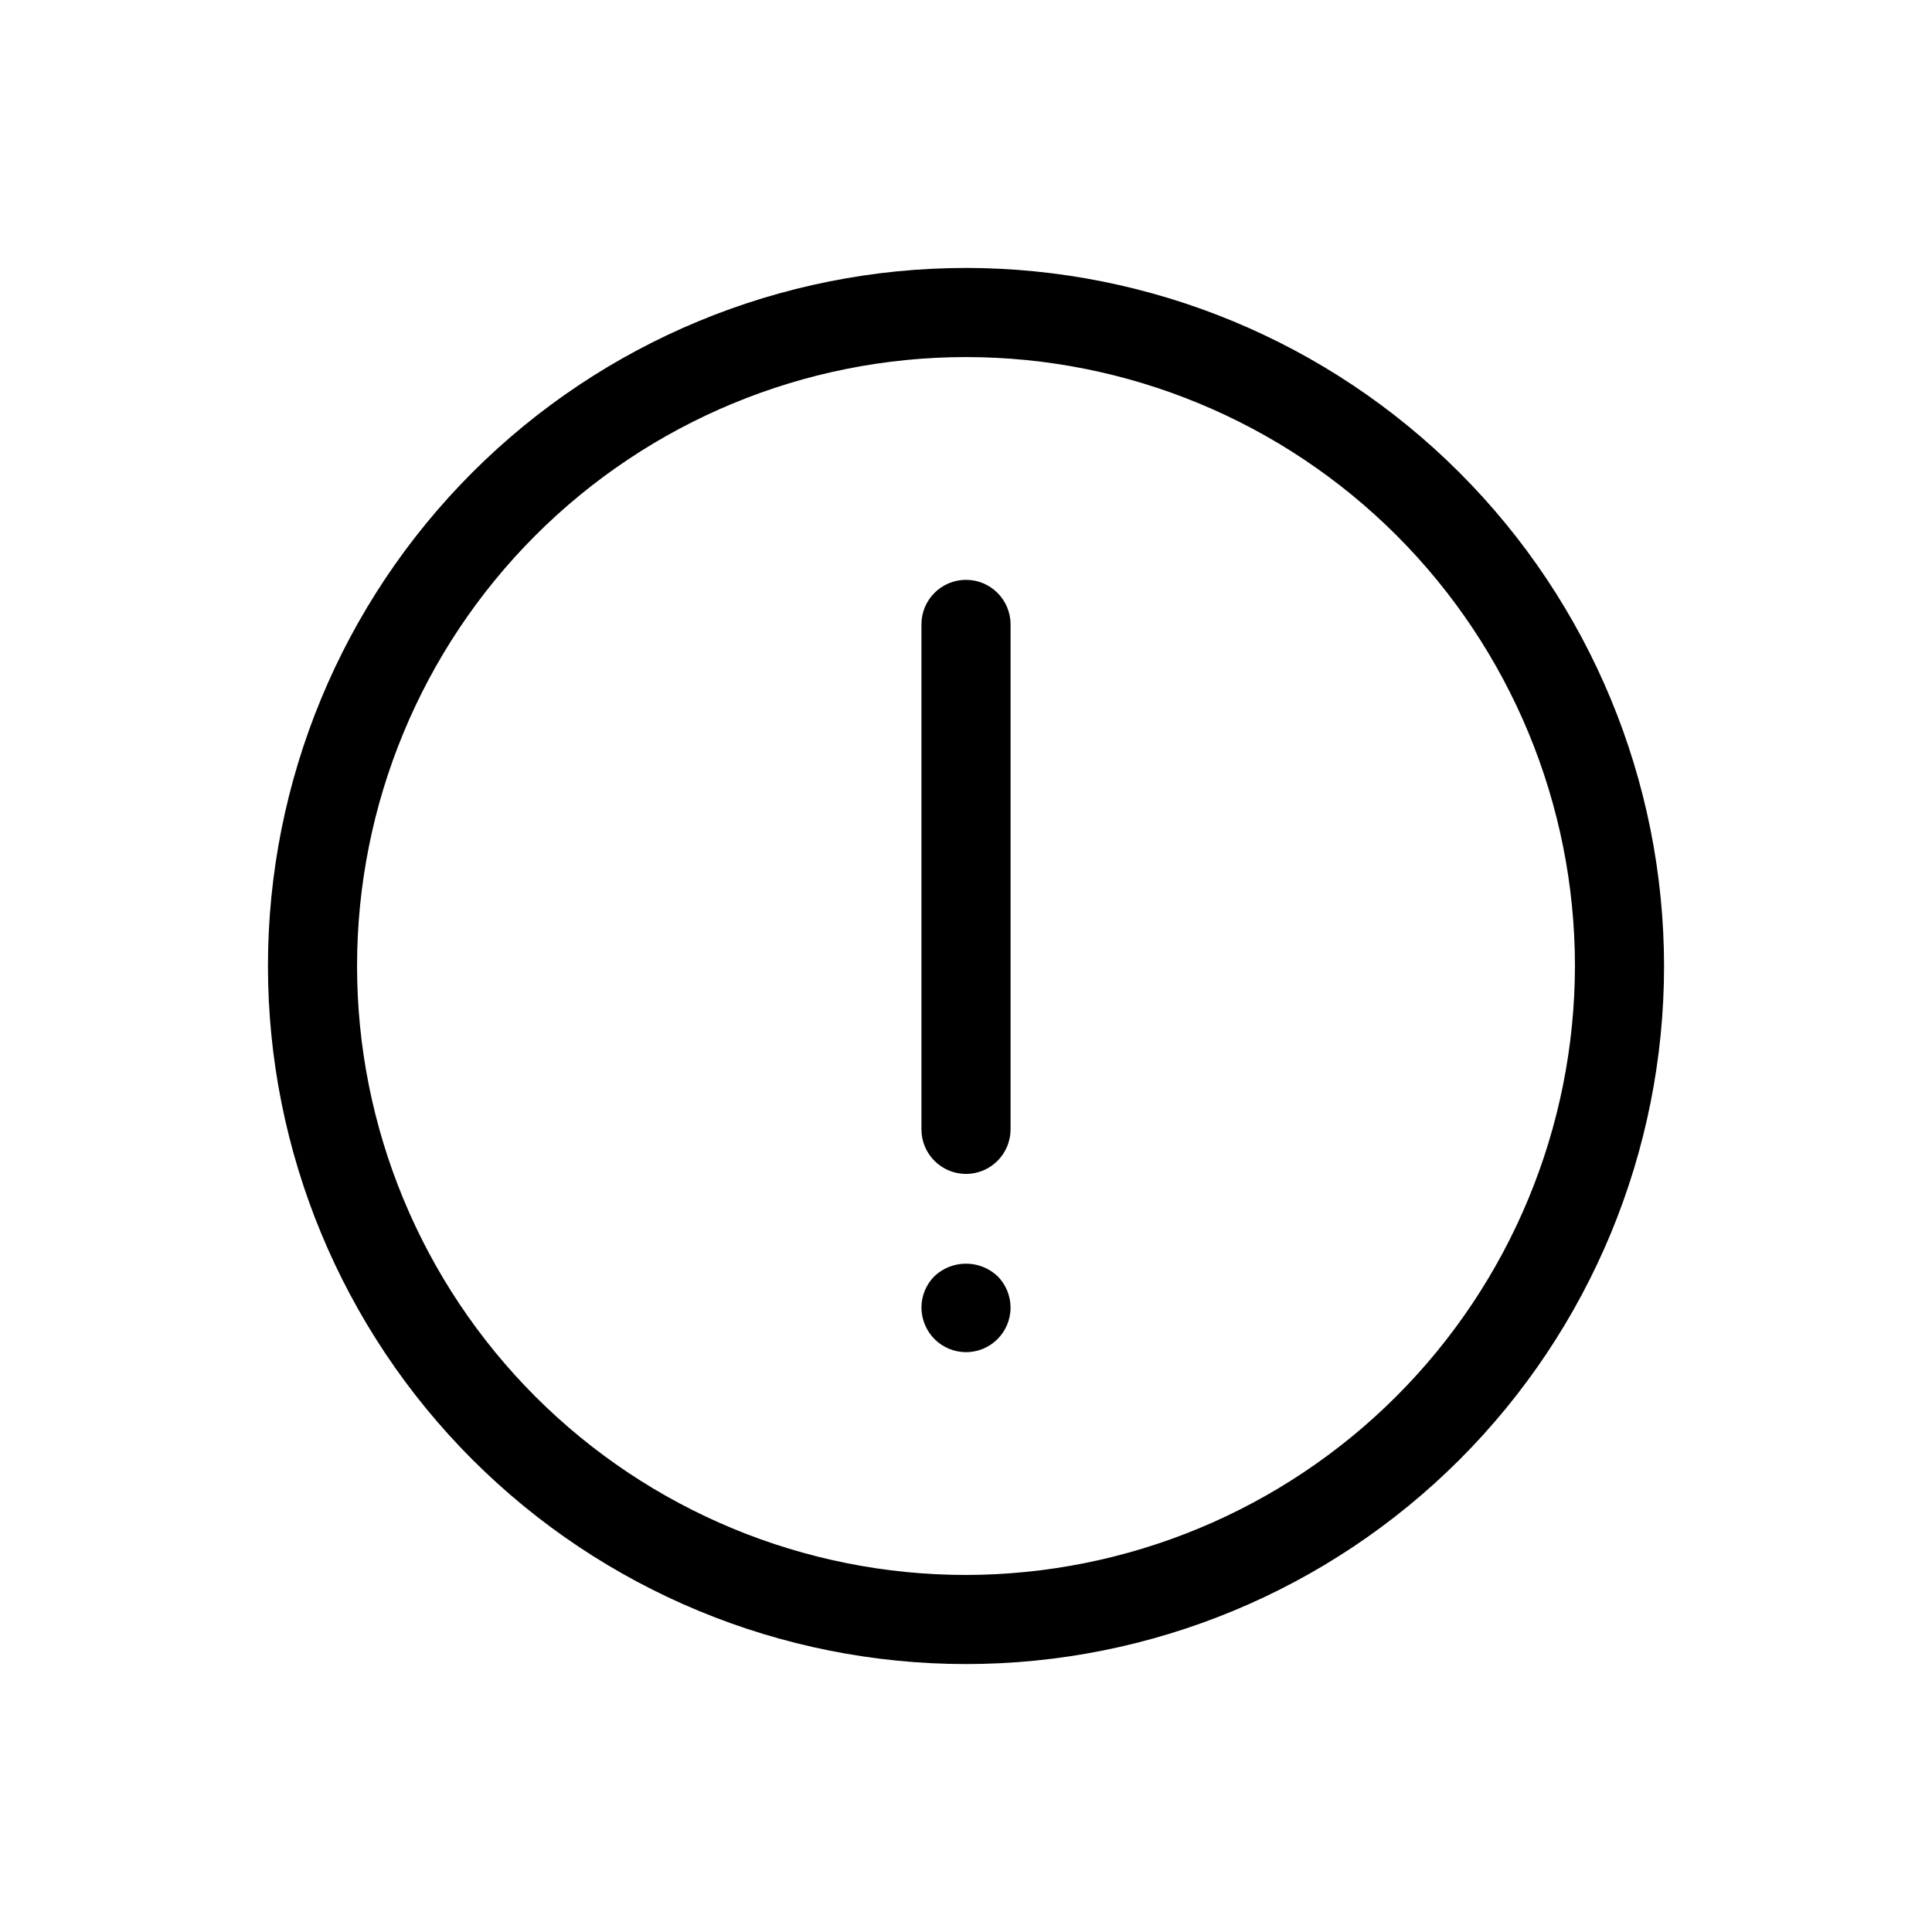
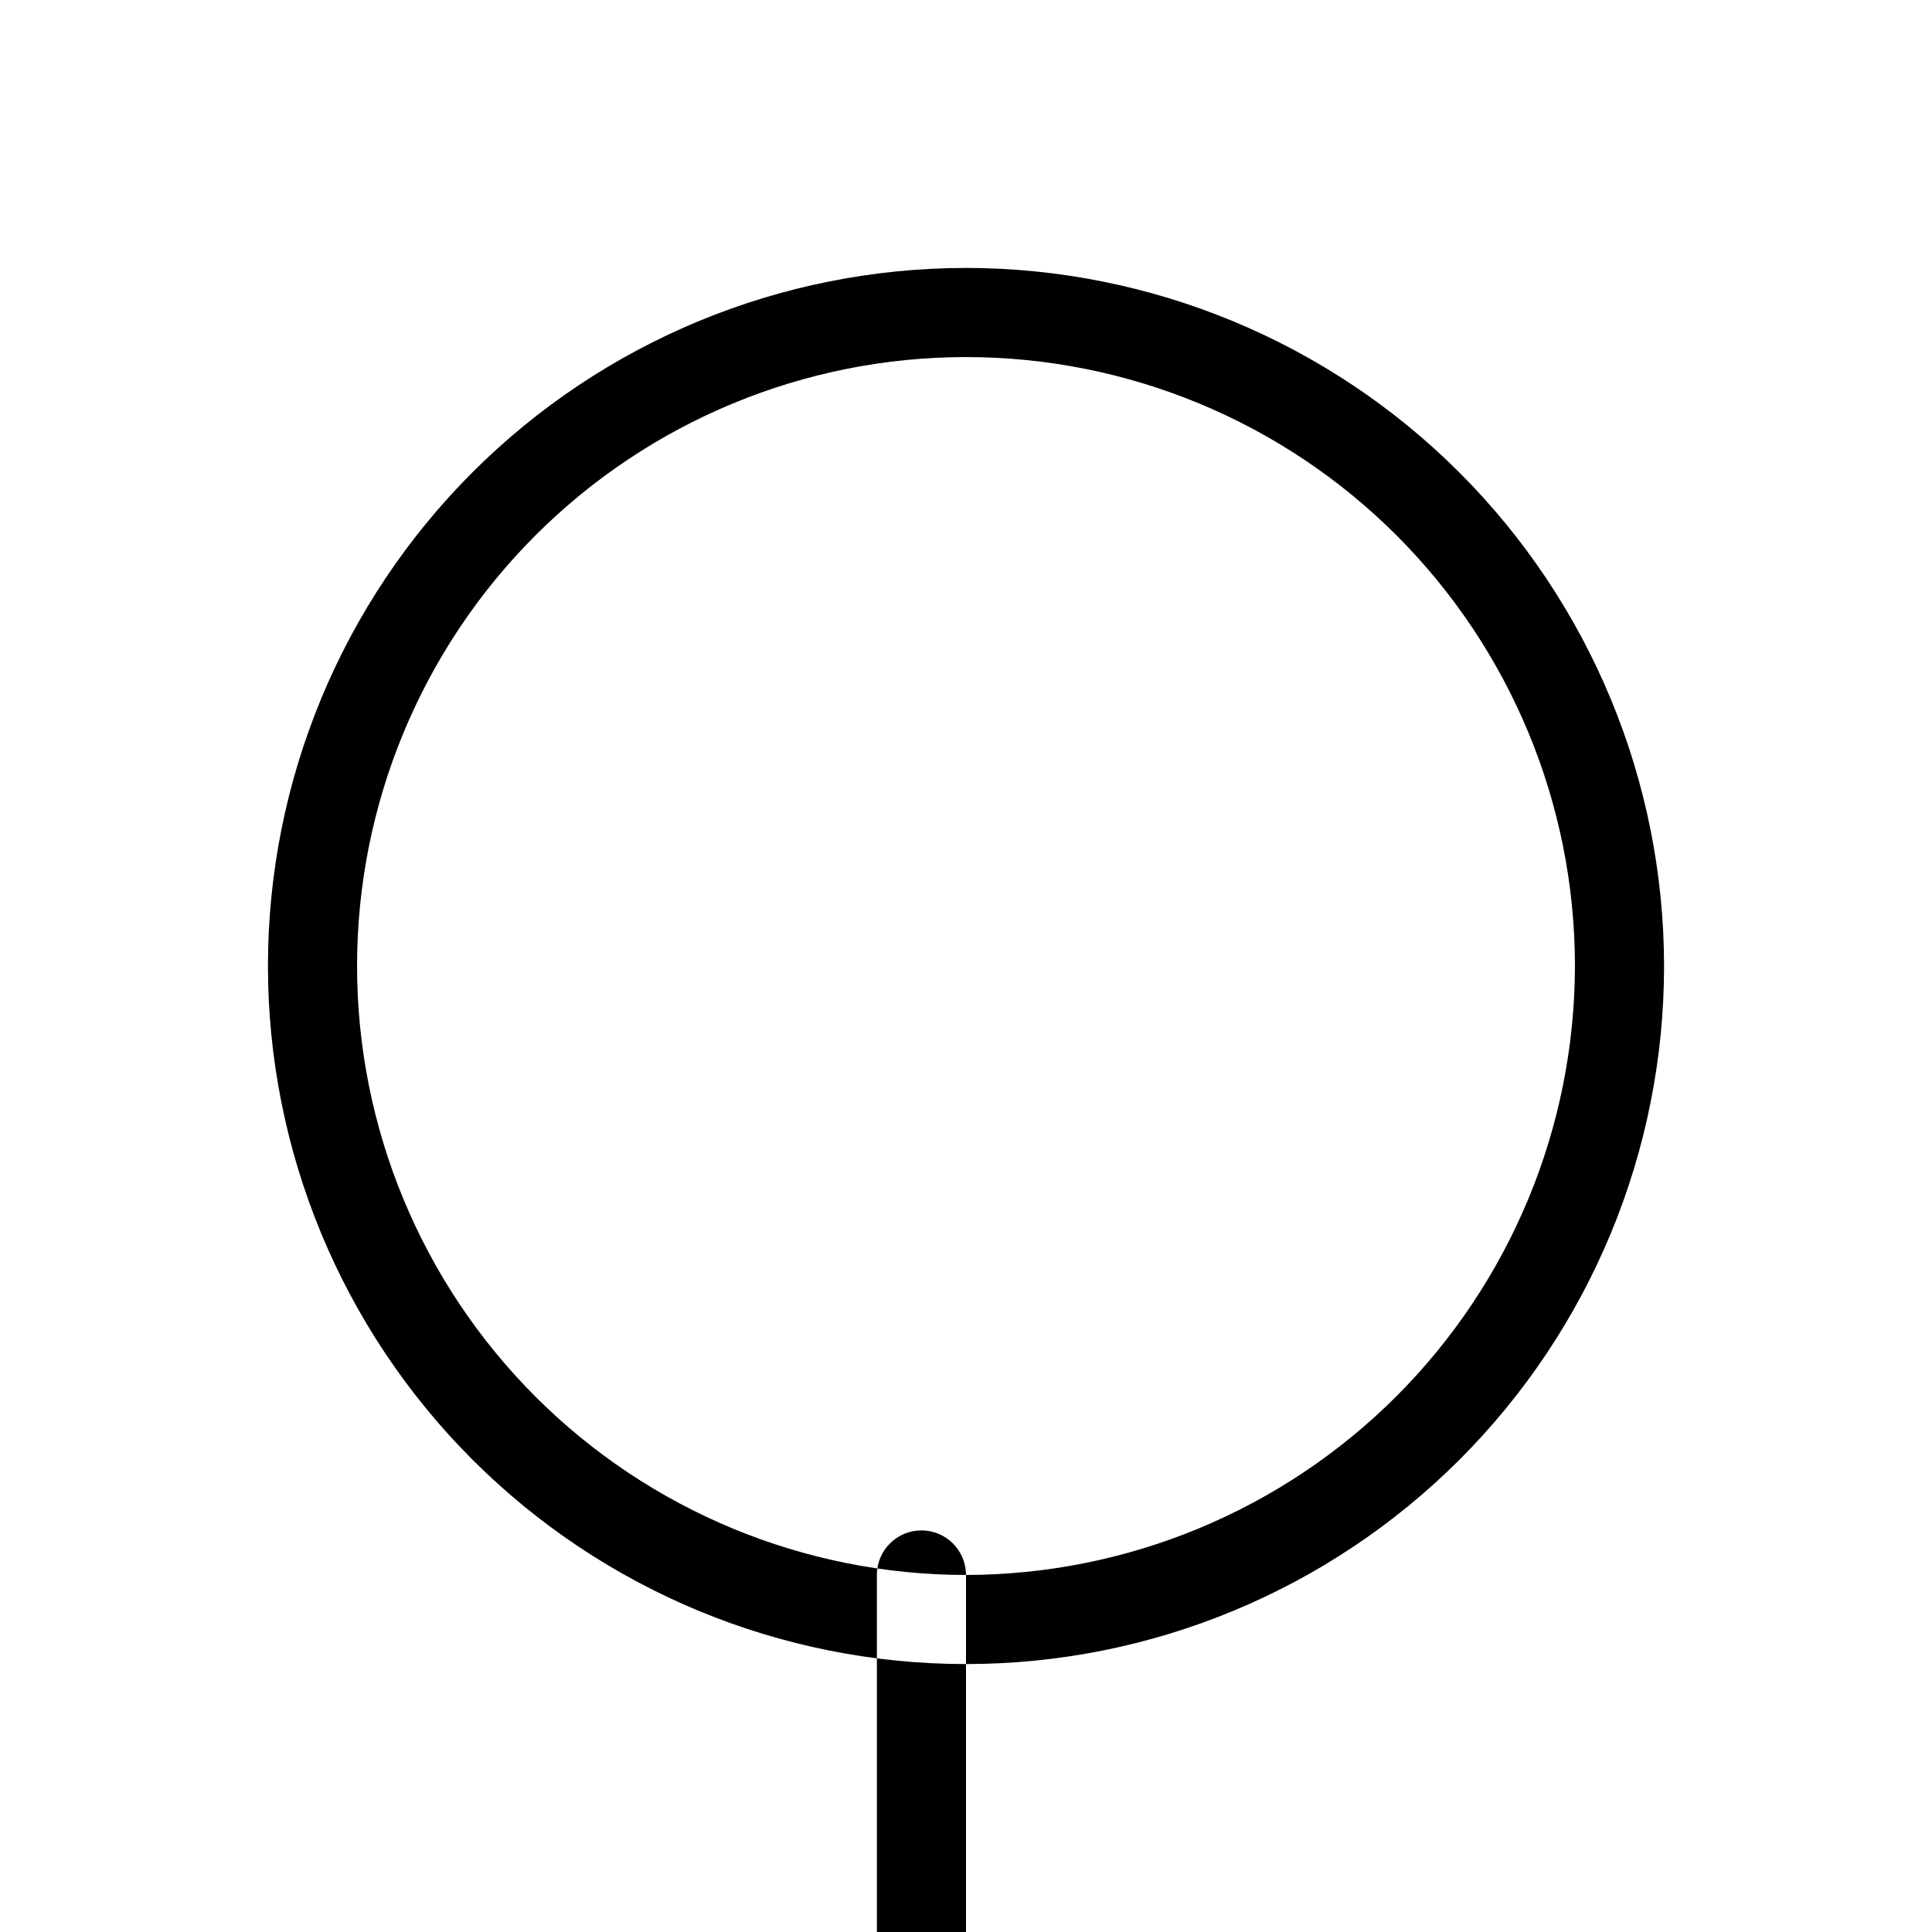
<svg xmlns="http://www.w3.org/2000/svg" fill="#000000" width="800px" height="800px" version="1.1" viewBox="144 144 512 512">
-   <path d="m400 215.01c-49.066 0-96.117 19.488-130.81 54.18-34.691 34.695-54.18 81.746-54.18 130.81 0 49.062 19.488 96.113 54.18 130.81 34.695 34.691 81.746 54.184 130.81 54.184 49.062 0 96.113-19.492 130.81-54.184 34.691-34.695 54.184-81.746 54.184-130.81-0.043-49.051-19.547-96.082-54.23-130.77-34.684-34.684-81.715-54.188-130.76-54.227zm0 346.37c-42.801 0-83.848-17.004-114.11-47.266-30.262-30.266-47.266-71.312-47.266-114.11 0-42.801 17.004-83.848 47.266-114.11 30.266-30.262 71.312-47.266 114.11-47.266 42.797 0 83.844 17.004 114.11 47.266 30.262 30.266 47.266 71.312 47.266 114.11-0.062 42.777-17.086 83.789-47.336 114.04s-71.262 47.273-114.04 47.336zm11.809-251.91v133.82h-0.004c0 6.523-5.285 11.809-11.805 11.809-6.523 0-11.809-5.285-11.809-11.809v-133.82c0-6.519 5.285-11.805 11.809-11.805 6.519 0 11.805 5.285 11.805 11.805zm-3.465 172.71v0.004c2.215 2.211 3.461 5.211 3.461 8.344 0 6.519-5.285 11.809-11.805 11.809-3.133-0.004-6.133-1.25-8.348-3.465-2.199-2.223-3.441-5.219-3.461-8.344 0-3.133 1.246-6.133 3.461-8.344 4.695-4.398 11.996-4.398 16.691 0z" />
+   <path d="m400 215.01c-49.066 0-96.117 19.488-130.81 54.18-34.691 34.695-54.18 81.746-54.18 130.81 0 49.062 19.488 96.113 54.18 130.81 34.695 34.691 81.746 54.184 130.81 54.184 49.062 0 96.113-19.492 130.81-54.184 34.691-34.695 54.184-81.746 54.184-130.81-0.043-49.051-19.547-96.082-54.23-130.77-34.684-34.684-81.715-54.188-130.76-54.227zm0 346.37c-42.801 0-83.848-17.004-114.11-47.266-30.262-30.266-47.266-71.312-47.266-114.11 0-42.801 17.004-83.848 47.266-114.11 30.266-30.262 71.312-47.266 114.11-47.266 42.797 0 83.844 17.004 114.11 47.266 30.262 30.266 47.266 71.312 47.266 114.11-0.062 42.777-17.086 83.789-47.336 114.04s-71.262 47.273-114.04 47.336zv133.82h-0.004c0 6.523-5.285 11.809-11.805 11.809-6.523 0-11.809-5.285-11.809-11.809v-133.82c0-6.519 5.285-11.805 11.809-11.805 6.519 0 11.805 5.285 11.805 11.805zm-3.465 172.71v0.004c2.215 2.211 3.461 5.211 3.461 8.344 0 6.519-5.285 11.809-11.805 11.809-3.133-0.004-6.133-1.25-8.348-3.465-2.199-2.223-3.441-5.219-3.461-8.344 0-3.133 1.246-6.133 3.461-8.344 4.695-4.398 11.996-4.398 16.691 0z" />
</svg>